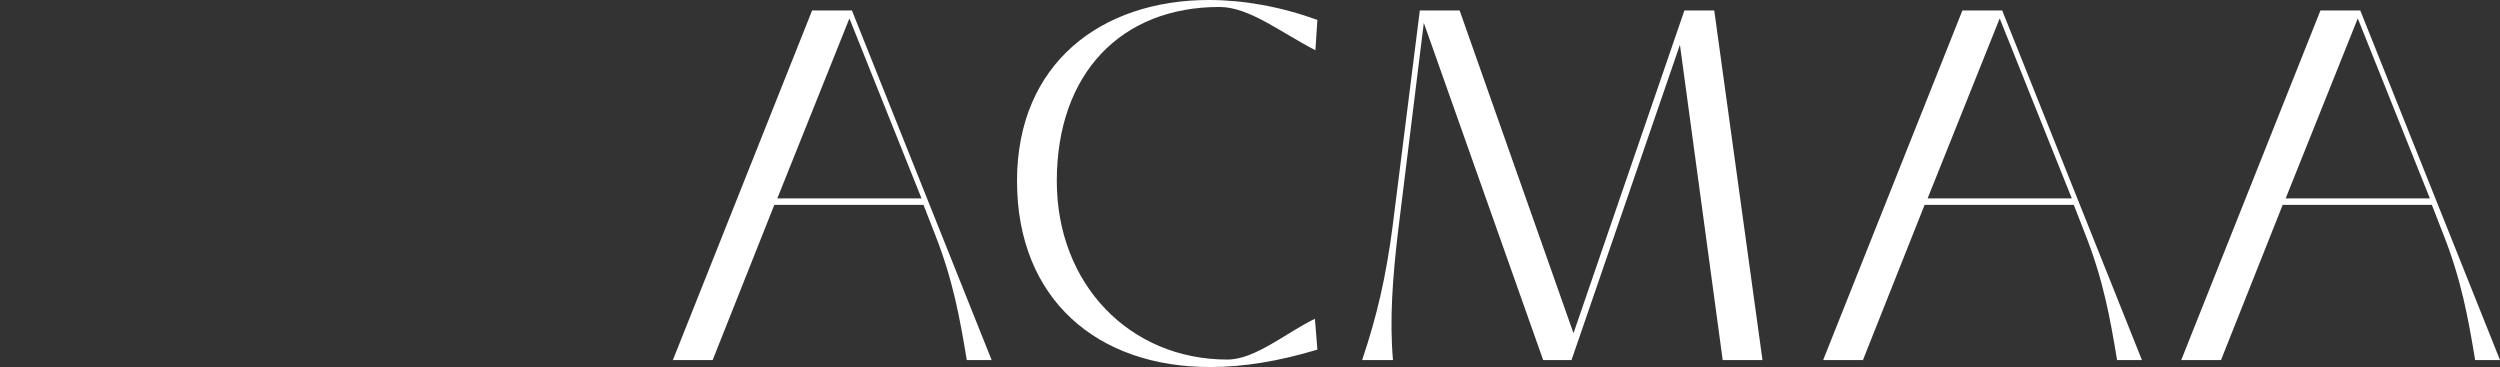
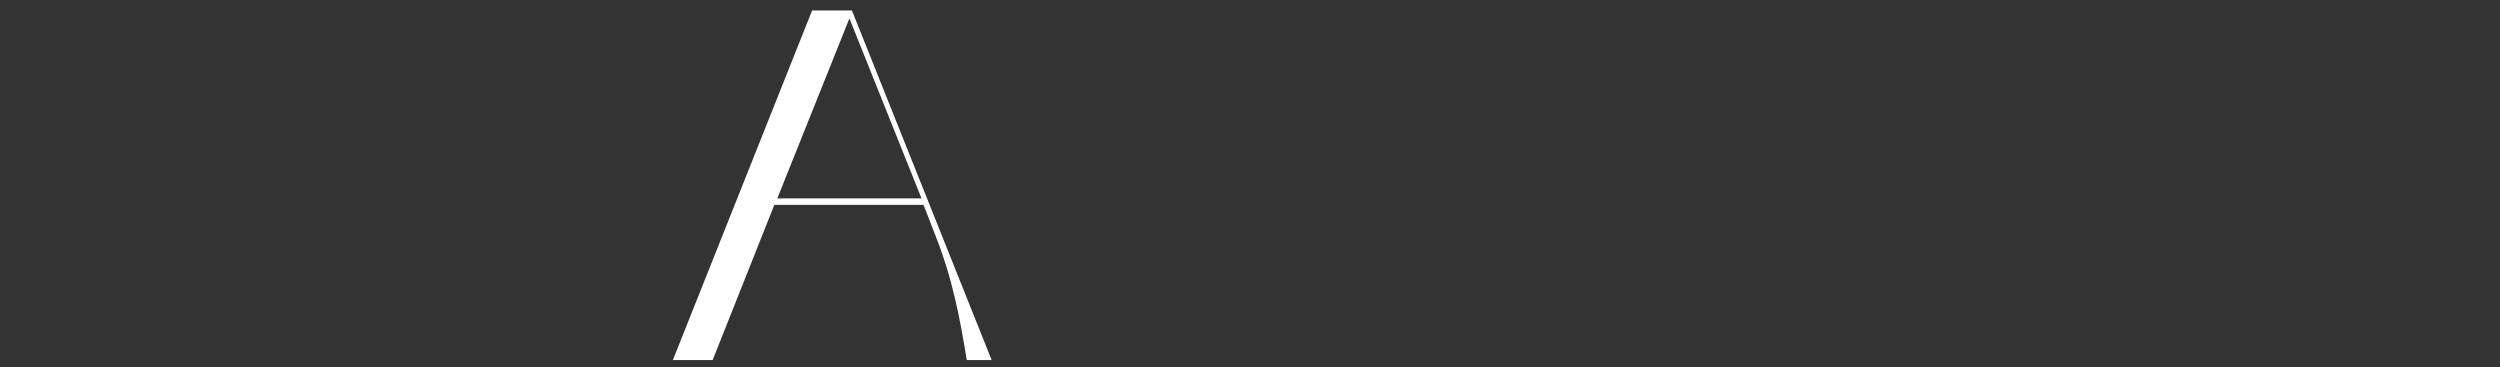
<svg xmlns="http://www.w3.org/2000/svg" xmlns:ns1="http://sodipodi.sourceforge.net/DTD/sodipodi-0.dtd" xmlns:ns2="http://www.inkscape.org/namespaces/inkscape" version="1.1" id="Calque_1" x="0px" y="0px" width="502.7" height="73.801" viewBox="0 0 502.7 73.801" xml:space="preserve" ns1:docname="5a600704de02481f5f855ce315133127.svg">
  <rect x="0" y="0" width="502.7" height="73.801" fill="#333333" stroke="none" />
  <defs id="defs23" />
  <ns1:namedview id="namedview21" pagecolor="#ffffff" bordercolor="#666666" borderopacity="1.0" ns2:pageshadow="2" ns2:pageopacity="0.0" ns2:pagecheckerboard="0" />
  <style type="text/css" id="style2">
	.st0{fill:#FFFFFF;}
	.st1{fill:none;stroke:#FFFFFF;stroke-width:0.429;stroke-miterlimit:10;}
</style>
  <g id="g16" transform="translate(-18.7,-158.4)">
    <path class="st0" d="m 154,230.8 28,-70.3 h 8 l 28.1,70.3 h -5 c -1.4,-8.5 -2.8,-16.2 -6.4,-25.3 l -2.3,-5.9 h -30 L 162,230.8 Z m 21,-32.5 h 29 l -14.5,-36.2 z" id="path6" />
-     <path class="st0" d="m 223.2,194.8 c 0,-23.7 17,-36.4 38.6,-36.4 6.9,0 14.3,1.3 21.8,4 l -0.4,6.1 c -7,-3.6 -13.3,-8.7 -19.3,-8.7 -19.7,0 -32.7,13.3 -32.7,35 0,20.8 14.7,35.9 34.3,35.9 5.6,0 11.8,-5.4 17.6,-8.2 l 0.5,6.2 c -7.6,2.3 -14.8,3.5 -21.4,3.5 -22.8,0.1 -39,-13.6 -39,-37.4 z" id="path8" />
-     <path class="st0" d="m 292.6,230.8 c 3,-8.9 4.8,-16.8 6.1,-26.7 l 5.5,-43.6 h 8 l 22.9,64.9 22.3,-64.9 h 6 l 9.7,70.3 h -8 l -8.6,-63.4 -21.8,63.4 H 329 l -24,-67.8 -5.1,41.3 c -1.2,9.9 -1.8,18.5 -1.1,26.5 z" id="path10" />
-     <path class="st0" d="m 385.3,230.8 28,-70.3 h 8 l 28.1,70.3 h -5 c -1.4,-8.5 -2.8,-16.2 -6.4,-25.3 l -2.3,-5.9 h -30 l -12.4,31.2 z m 21,-32.5 h 29 l -14.5,-36.2 z" id="path12" />
-     <path class="st0" d="m 457.3,230.8 28,-70.3 h 8 l 28.1,70.3 h -5 c -1.4,-8.5 -2.8,-16.2 -6.4,-25.3 l -2.3,-5.9 h -30 l -12.4,31.2 z m 21,-32.5 h 29 l -14.5,-36.2 z" id="path14" />
  </g>
-   <path class="st1" d="M 0,63.5" id="path18" />
</svg>